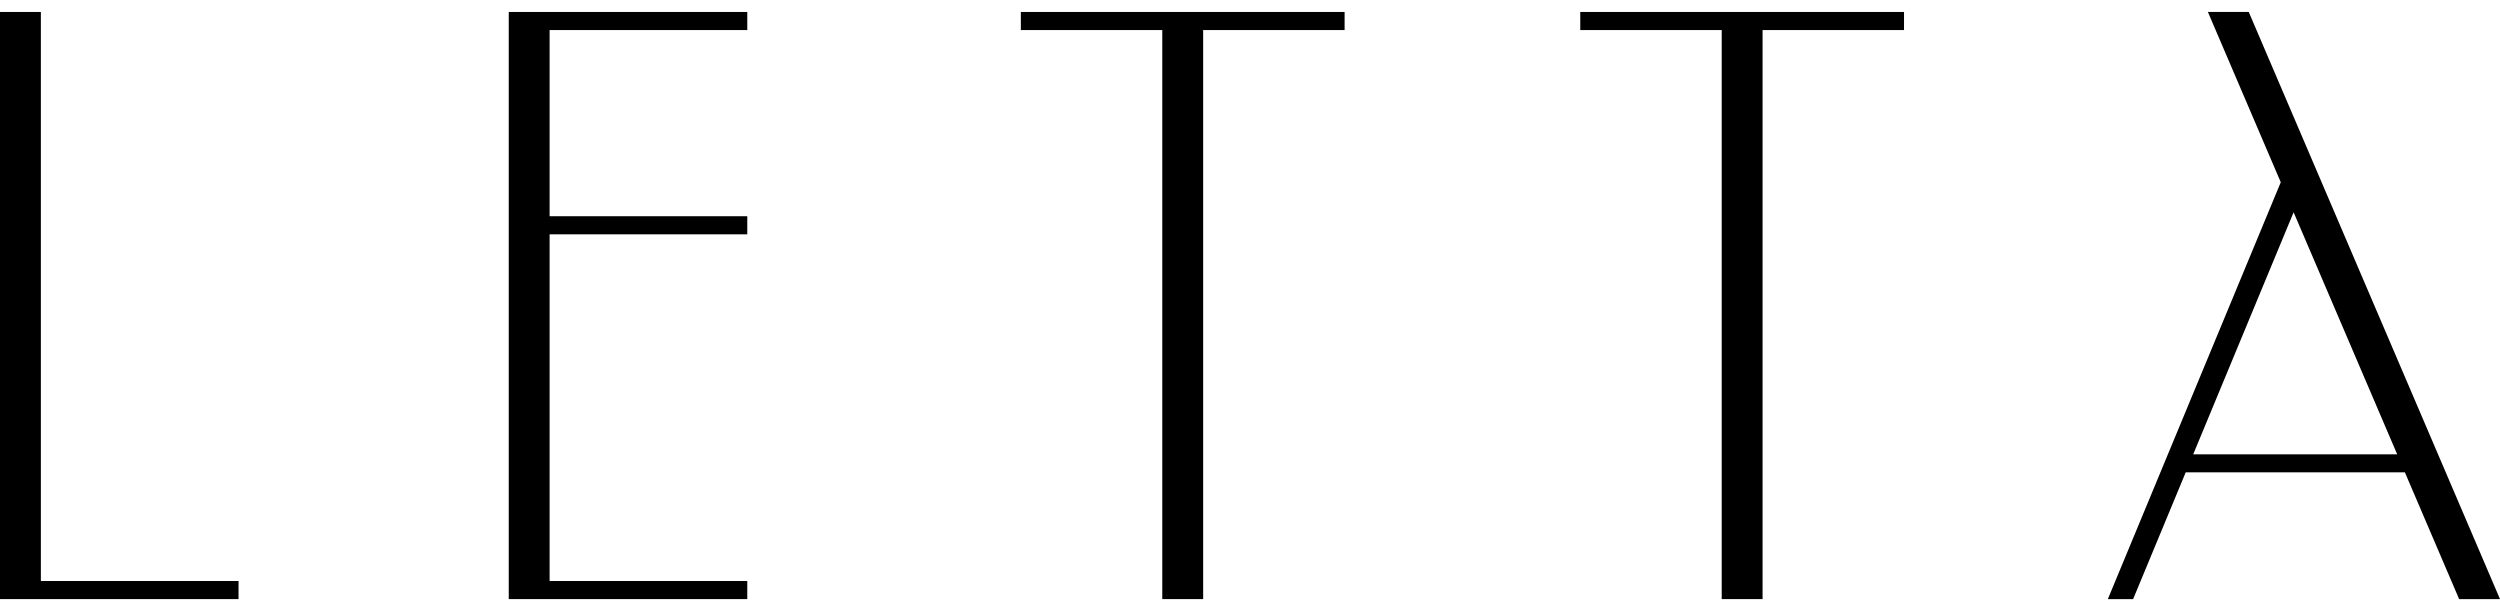
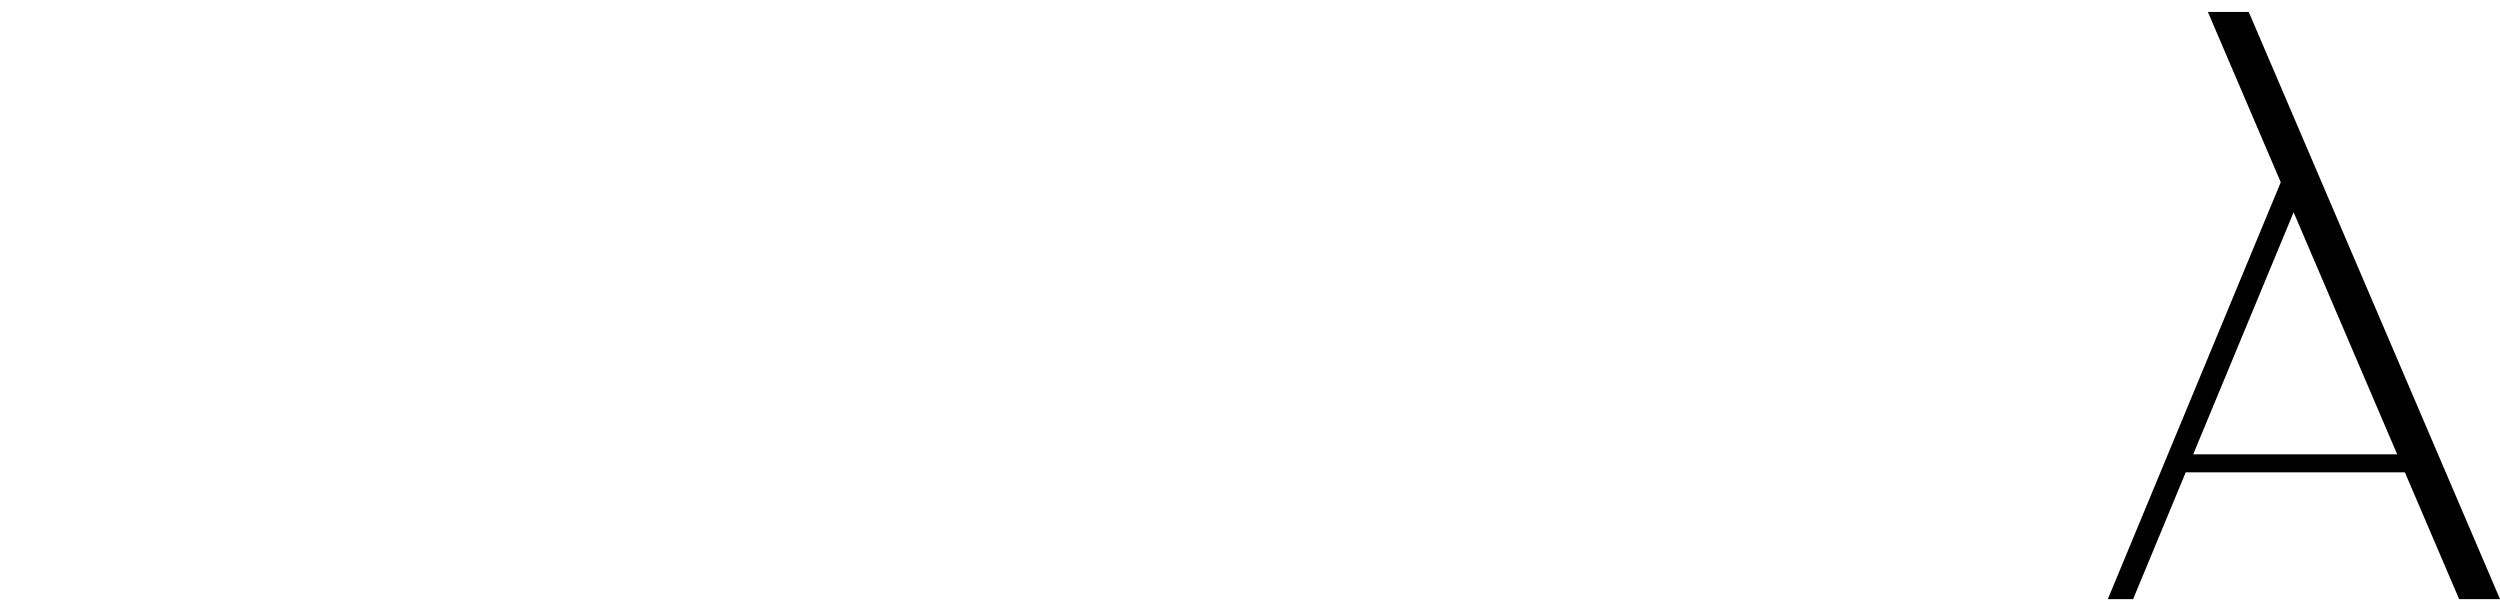
<svg xmlns="http://www.w3.org/2000/svg" width="180" height="44" viewBox="0 0 1672.83 392.9">
-   <polygon points="27.34 0 0 0 0 392.87 27.34 392.87 159.61 392.87 159.61 380.76 27.34 380.76 27.34 0" />
-   <polygon points="340.42 0 340.42 392.87 367.76 392.87 500.03 392.87 500.03 380.76 367.76 380.76 367.76 148.79 500.03 148.79 500.03 136.68 367.76 136.68 367.76 12.11 500.03 12.11 500.03 0 367.76 0 340.42 0" />
-   <polygon points="683.08 0 683.08 12.11 777.72 12.11 777.72 392.87 805.07 392.87 805.07 12.11 899.71 12.11 899.71 0 683.08 0" />
  <path d="M1645.49,392.87h27.34L1504.71,0h-27.34l48.76,113.95-115.72,278.95h16.92l35.21-84.87h146.64l36.3,84.84ZM1467.54,296l67.19-161.97,69.31,161.97h-136.5Z" />
-   <polygon points="1057.41 0 1057.41 12.11 1152.05 12.11 1152.05 392.87 1179.39 392.87 1179.39 12.11 1274.04 12.11 1274.04 0 1057.41 0" />
</svg>